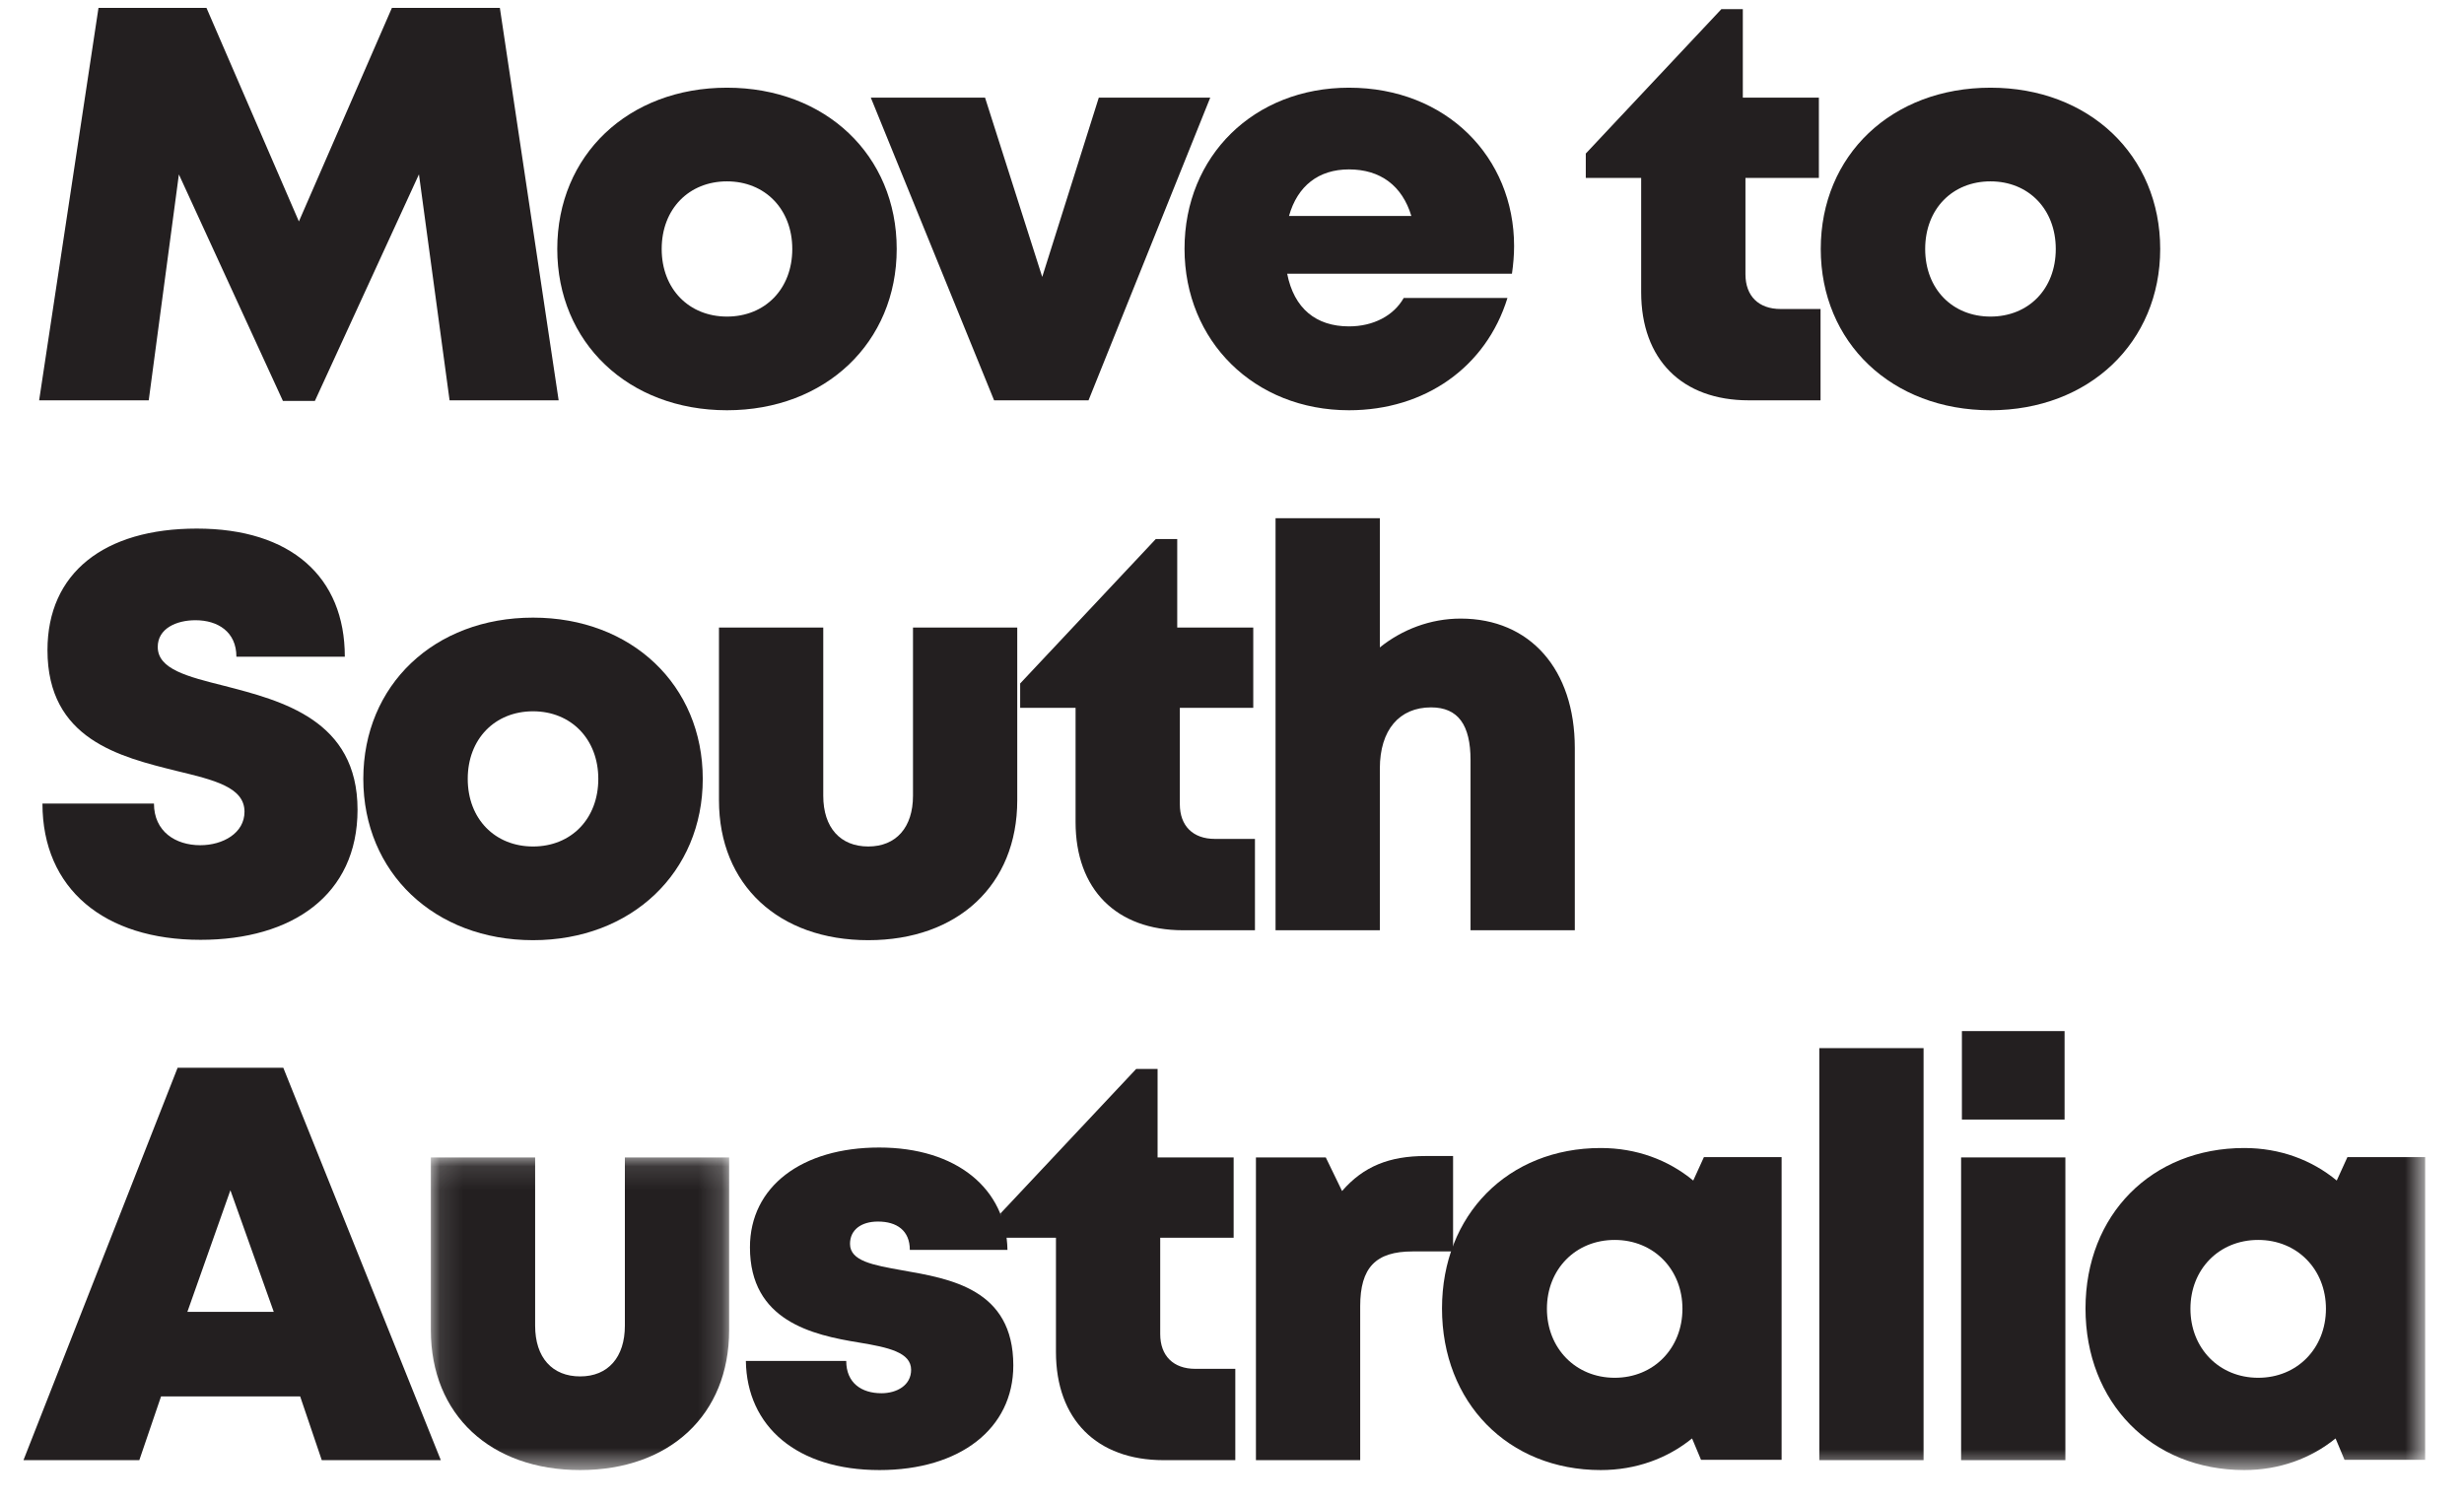
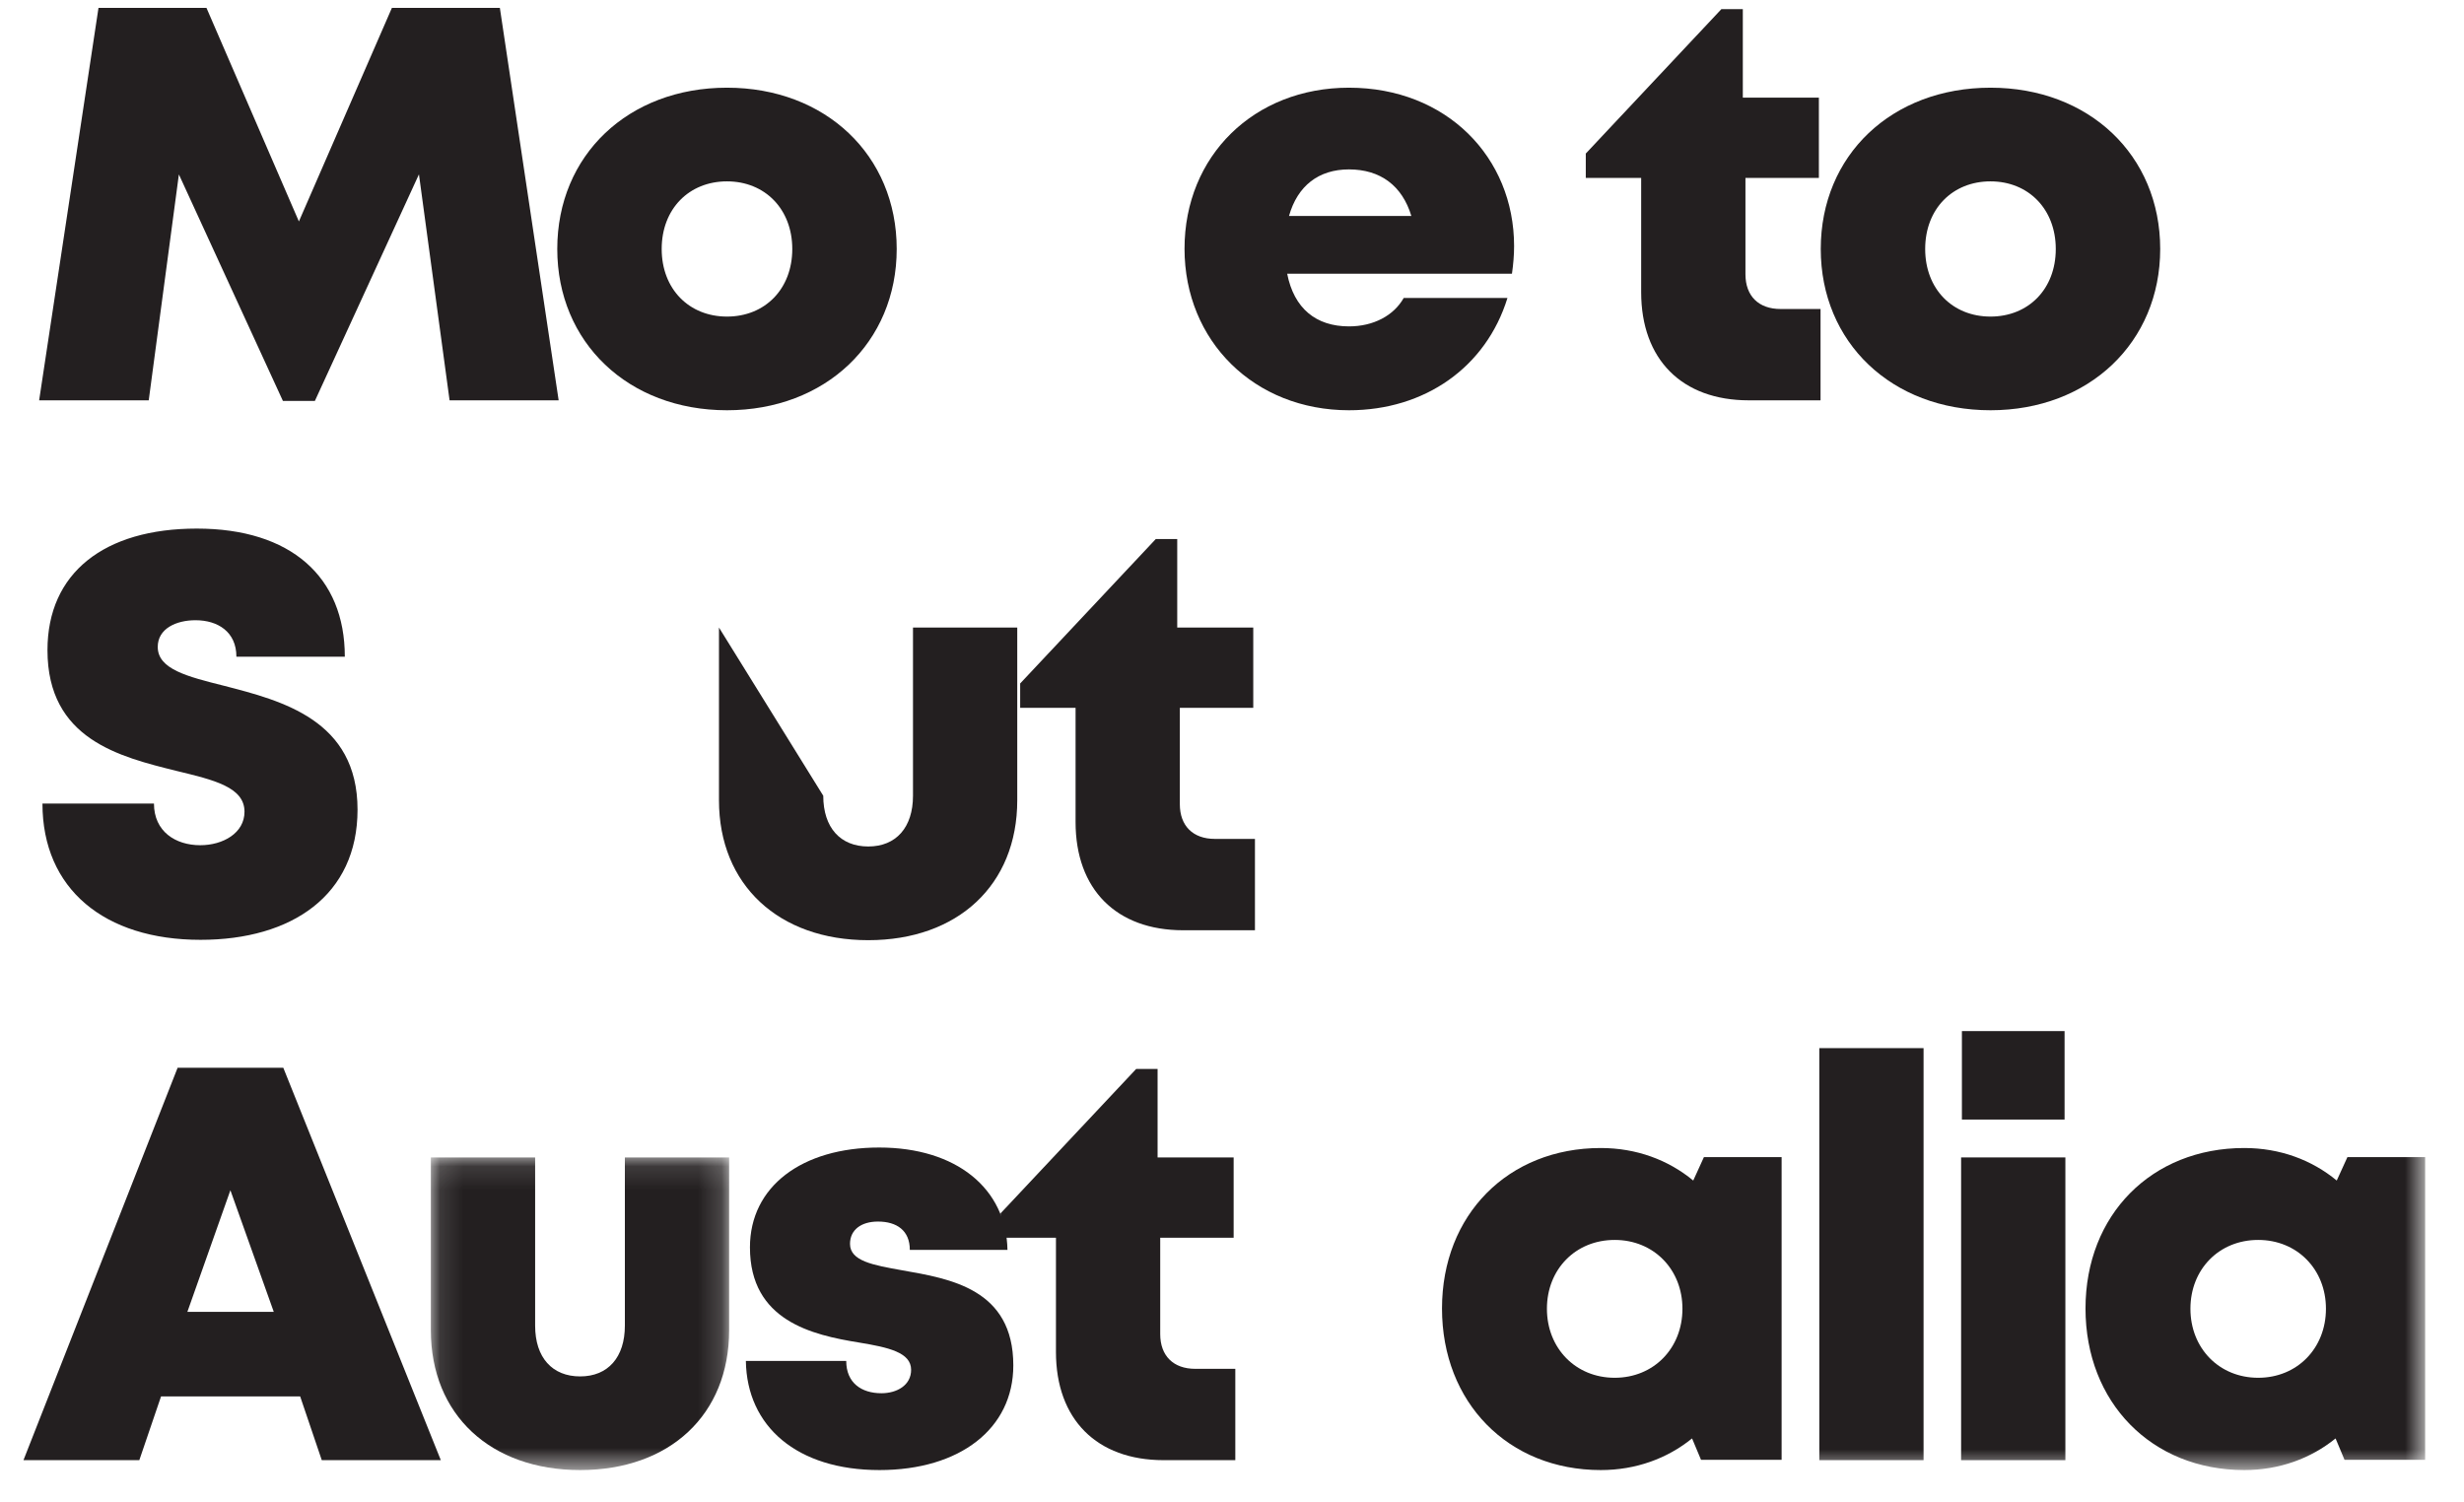
<svg xmlns="http://www.w3.org/2000/svg" xmlns:xlink="http://www.w3.org/1999/xlink" width="105px" height="64px" viewBox="0 0 105 64" version="1.1">
  <title>MTSA-VERTICAL LOGO</title>
  <defs>
    <filter id="filter-1">
      <feColorMatrix in="SourceGraphic" type="matrix" values="0 0 0 0 0 0 0 0 0 0 0 0 0 0 0 0 0 0 1 0" />
    </filter>
    <polygon id="path-2" points="0.118 0.12 12.829 0.12 12.829 13.443 0.118 13.443" />
    <polygon id="path-4" points="0 62.381 102.344 62.381 102.344 0.072 0 0.072" />
  </defs>
  <g id="Templates" stroke="none" stroke-width="1" fill="none" fill-rule="evenodd">
    <g id="DIS-Immigration-SA---Desktop-Concept---Home-Page" transform="translate(-65, -59)">
      <g id="NAVIGATION" transform="translate(-0.5, 0)">
        <g id="MTSA-VERTICAL-LOGO" transform="translate(66.5, 59)" filter="url(#filter-1)">
          <g>
            <polygon id="Fill-1" fill="#231F20" points="15.7 0.337 11.737 9.437 7.799 0.337 3.197 0.337 0.668 17.059 5.338 17.059 6.623 7.433 11.056 17.086 12.418 17.086 16.853 7.429 18.158 17.059 22.806 17.059 20.301 0.337" />
            <g id="Group-39" transform="translate(0, 0.266)">
              <path d="M32.762,10.345 C32.762,8.649 31.601,7.463 29.98,7.463 C28.36,7.463 27.197,8.638 27.197,10.344 C27.197,12.049 28.36,13.225 29.98,13.225 C31.601,13.225 32.762,12.049 32.762,10.345 M22.747,10.344 C22.747,6.345 25.774,3.471 29.98,3.471 C34.172,3.471 37.212,6.345 37.212,10.344 C37.212,14.329 34.172,17.217 29.98,17.217 C25.774,17.217 22.747,14.329 22.747,10.344" id="Fill-2" fill="#231F20" />
-               <polygon id="Fill-4" fill="#231F20" points="50.573 3.894 45.386 16.794 41.362 16.794 36.108 3.894 40.976 3.894 43.413 11.535 45.824 3.894" />
              <path d="M53.929,8.938 L59.143,8.938 C58.754,7.649 57.825,6.953 56.484,6.953 C55.189,6.953 54.289,7.657 53.929,8.938 M63.43,11.398 L53.851,11.398 C54.142,12.879 55.081,13.643 56.485,13.643 C57.522,13.643 58.389,13.188 58.817,12.433 L63.238,12.433 C62.33,15.378 59.721,17.217 56.485,17.217 C52.459,17.217 49.477,14.275 49.477,10.334 C49.477,6.379 52.436,3.471 56.485,3.471 C60.642,3.471 63.521,6.438 63.521,10.221 C63.521,10.61 63.487,10.999 63.43,11.398" id="Fill-6" fill="#231F20" />
              <path d="M76.58,12.902 L76.58,16.794 L73.523,16.794 C70.671,16.794 68.936,15.049 68.936,12.184 L68.936,7.316 L66.576,7.316 L66.576,6.277 L72.355,0.123 L73.268,0.123 L73.268,3.894 L76.509,3.894 L76.509,7.316 L73.38,7.316 L73.38,11.421 C73.38,12.345 73.937,12.902 74.875,12.902 L76.58,12.902 Z" id="Fill-8" fill="#231F20" />
              <path d="M86.604,10.345 C86.604,8.649 85.442,7.463 83.822,7.463 C82.202,7.463 81.039,8.638 81.039,10.344 C81.039,12.049 82.202,13.225 83.822,13.225 C85.442,13.225 86.604,12.049 86.604,10.345 M76.589,10.344 C76.589,6.345 79.616,3.471 83.822,3.471 C88.014,3.471 91.054,6.345 91.054,10.344 C91.054,14.329 88.014,17.217 83.822,17.217 C79.616,17.217 76.589,14.329 76.589,10.344" id="Fill-10" fill="#231F20" />
              <path d="M0.809,33.977 L5.561,33.977 C5.561,35.171 6.482,35.753 7.533,35.753 C8.498,35.753 9.419,35.239 9.419,34.326 C9.419,33.277 8.118,32.973 6.525,32.587 C4.109,31.986 1.023,31.246 1.023,27.439 C1.023,24.146 3.443,22.26 7.385,22.26 C11.395,22.26 13.694,24.317 13.694,27.719 L9.074,27.719 C9.074,26.662 8.285,26.165 7.331,26.165 C6.511,26.165 5.722,26.521 5.722,27.302 C5.722,28.252 6.982,28.566 8.556,28.961 C11.018,29.597 14.236,30.419 14.236,34.237 C14.236,37.889 11.43,39.785 7.547,39.785 C3.454,39.785 0.809,37.622 0.809,33.977" id="Fill-12" fill="#231F20" />
-               <path d="M24.496,32.927 C24.496,31.232 23.335,30.046 21.715,30.046 C20.094,30.046 18.932,31.221 18.932,32.926 C18.932,34.632 20.094,35.807 21.715,35.807 C23.335,35.807 24.496,34.632 24.496,32.927 M14.482,32.926 C14.482,28.928 17.508,26.054 21.715,26.054 C25.907,26.054 28.947,28.928 28.947,32.926 C28.947,36.912 25.907,39.8 21.715,39.8 C17.508,39.8 14.482,36.912 14.482,32.926" id="Fill-14" fill="#231F20" />
-               <path d="M29.638,33.838 L29.638,26.477 L34.082,26.477 L34.082,33.645 C34.082,35.007 34.813,35.807 36,35.807 C37.188,35.807 37.906,34.993 37.906,33.645 L37.906,26.477 L42.349,26.477 L42.349,33.838 C42.349,37.448 39.811,39.8 36,39.8 C32.189,39.8 29.638,37.448 29.638,33.838" id="Fill-16" fill="#231F20" />
+               <path d="M29.638,33.838 L29.638,26.477 L34.082,33.645 C34.082,35.007 34.813,35.807 36,35.807 C37.188,35.807 37.906,34.993 37.906,33.645 L37.906,26.477 L42.349,26.477 L42.349,33.838 C42.349,37.448 39.811,39.8 36,39.8 C32.189,39.8 29.638,37.448 29.638,33.838" id="Fill-16" fill="#231F20" />
              <path d="M52.478,35.484 L52.478,39.377 L49.421,39.377 C46.568,39.377 44.834,37.632 44.834,34.767 L44.834,29.898 L42.473,29.898 L42.473,28.86 L48.252,22.705 L49.166,22.705 L49.166,26.477 L52.406,26.477 L52.406,29.898 L49.277,29.898 L49.277,34.004 C49.277,34.928 49.835,35.484 50.772,35.484 L52.478,35.484 Z" id="Fill-18" fill="#231F20" />
-               <path d="M66.108,31.609 L66.108,39.376 L61.665,39.376 L61.665,32.125 C61.665,30.638 61.142,29.879 59.983,29.879 C58.637,29.879 57.8,30.832 57.8,32.489 L57.8,39.376 L53.356,39.376 L53.356,21.818 L57.8,21.818 L57.8,27.324 C58.75,26.56 59.958,26.095 61.243,26.095 C64.205,26.095 66.108,28.265 66.108,31.609" id="Fill-20" fill="#231F20" />
              <path d="M8.818,50.456 L6.985,55.638 L10.666,55.638 L8.818,50.456 Z M11.791,59.242 L5.863,59.242 L4.937,61.959 L0,61.959 L6.569,45.236 L11.072,45.236 L17.785,61.959 L12.712,61.959 L11.791,59.242 Z" id="Fill-22" fill="#231F20" />
              <g id="Group-26" transform="translate(17.242, 48.938)">
                <mask id="mask-3" fill="white">
                  <use xlink:href="#path-2" />
                </mask>
                <g id="Clip-25" />
                <path d="M0.118,7.483 L0.118,0.12 L4.562,0.12 L4.562,7.289 C4.562,8.651 5.293,9.452 6.48,9.452 C7.668,9.452 8.386,8.637 8.386,7.289 L8.386,0.12 L12.829,0.12 L12.829,7.483 C12.829,11.092 10.291,13.443 6.48,13.443 C2.67,13.443 0.118,11.092 0.118,7.483" id="Fill-24" fill="#231F20" mask="url(#mask-3)" />
              </g>
              <path d="M36.478,62.381 C32.962,62.381 30.825,60.524 30.784,57.73 L35.061,57.73 C35.061,58.673 35.718,59.107 36.561,59.107 C37.21,59.107 37.826,58.776 37.826,58.108 C37.826,57.364 36.849,57.152 35.61,56.947 C33.611,56.623 30.958,56.021 30.958,52.89 C30.958,50.305 33.162,48.636 36.467,48.636 C39.752,48.636 41.882,50.383 41.932,52.998 L37.771,52.998 C37.771,52.174 37.217,51.791 36.413,51.791 C35.699,51.791 35.222,52.144 35.222,52.742 C35.222,53.476 36.208,53.646 37.433,53.866 C39.472,54.226 42.181,54.649 42.181,57.922 C42.181,60.617 39.905,62.381 36.477,62.381 L36.478,62.381 Z" id="Fill-27" fill="#231F20" />
              <path d="M51.641,58.067 L51.641,61.959 L48.585,61.959 C45.732,61.959 43.998,60.215 43.998,57.348 L43.998,52.481 L41.637,52.481 L41.637,51.442 L47.416,45.288 L48.329,45.288 L48.329,49.058 L51.57,49.058 L51.57,52.481 L48.441,52.481 L48.441,56.585 C48.441,57.51 48.998,58.067 49.936,58.067 L51.641,58.067 Z" id="Fill-29" fill="#231F20" />
-               <path d="M60.921,48.998 L60.921,53.064 L59.195,53.064 C57.623,53.064 56.963,53.753 56.963,55.399 L56.963,61.959 L52.52,61.959 L52.52,49.059 L55.497,49.059 L56.19,50.49 C57.1,49.438 58.209,48.998 59.743,48.998 L60.921,48.998 Z" id="Fill-31" fill="#231F20" />
              <path d="M70.695,55.505 C70.695,53.831 69.472,52.574 67.808,52.574 C66.134,52.574 64.92,53.831 64.92,55.505 C64.92,57.19 66.144,58.448 67.808,58.448 C69.472,58.448 70.695,57.19 70.695,55.505 L70.695,55.505 Z M74.921,49.045 L74.921,61.945 L71.487,61.945 L71.105,61.033 C70.05,61.888 68.712,62.381 67.214,62.381 C63.268,62.381 60.449,59.504 60.449,55.495 C60.449,51.5 63.268,48.657 67.214,48.657 C68.733,48.657 70.09,49.163 71.155,50.043 L71.61,49.045 L74.921,49.045 Z" id="Fill-33" fill="#231F20" />
              <mask id="mask-5" fill="white">
                <use xlink:href="#path-4" />
              </mask>
              <g id="Clip-36" />
              <polygon id="Fill-35" fill="#231F20" mask="url(#mask-5)" points="76.527 61.958 80.97 61.958 80.97 44.4 76.527 44.4" />
              <path d="M82.604,47.444 L86.979,47.444 L86.979,43.674 L82.604,43.674 L82.604,47.444 Z M82.57,61.959 L87.013,61.959 L87.013,49.058 L82.57,49.058 L82.57,61.959 Z" id="Fill-37" fill="#231F20" mask="url(#mask-5)" />
              <path d="M98.117,55.505 C98.117,53.831 96.893,52.574 95.23,52.574 C93.556,52.574 92.342,53.831 92.342,55.505 C92.342,57.19 93.566,58.448 95.23,58.448 C96.893,58.448 98.117,57.19 98.117,55.505 L98.117,55.505 Z M102.344,49.045 L102.344,61.945 L98.909,61.945 L98.527,61.033 C97.472,61.888 96.133,62.381 94.636,62.381 C90.69,62.381 87.871,59.504 87.871,55.495 C87.871,51.5 90.69,48.657 94.636,48.657 C96.155,48.657 97.512,49.163 98.577,50.043 L99.032,49.045 L102.344,49.045 Z" id="Fill-38" fill="#231F20" mask="url(#mask-5)" />
            </g>
          </g>
        </g>
      </g>
    </g>
  </g>
</svg>